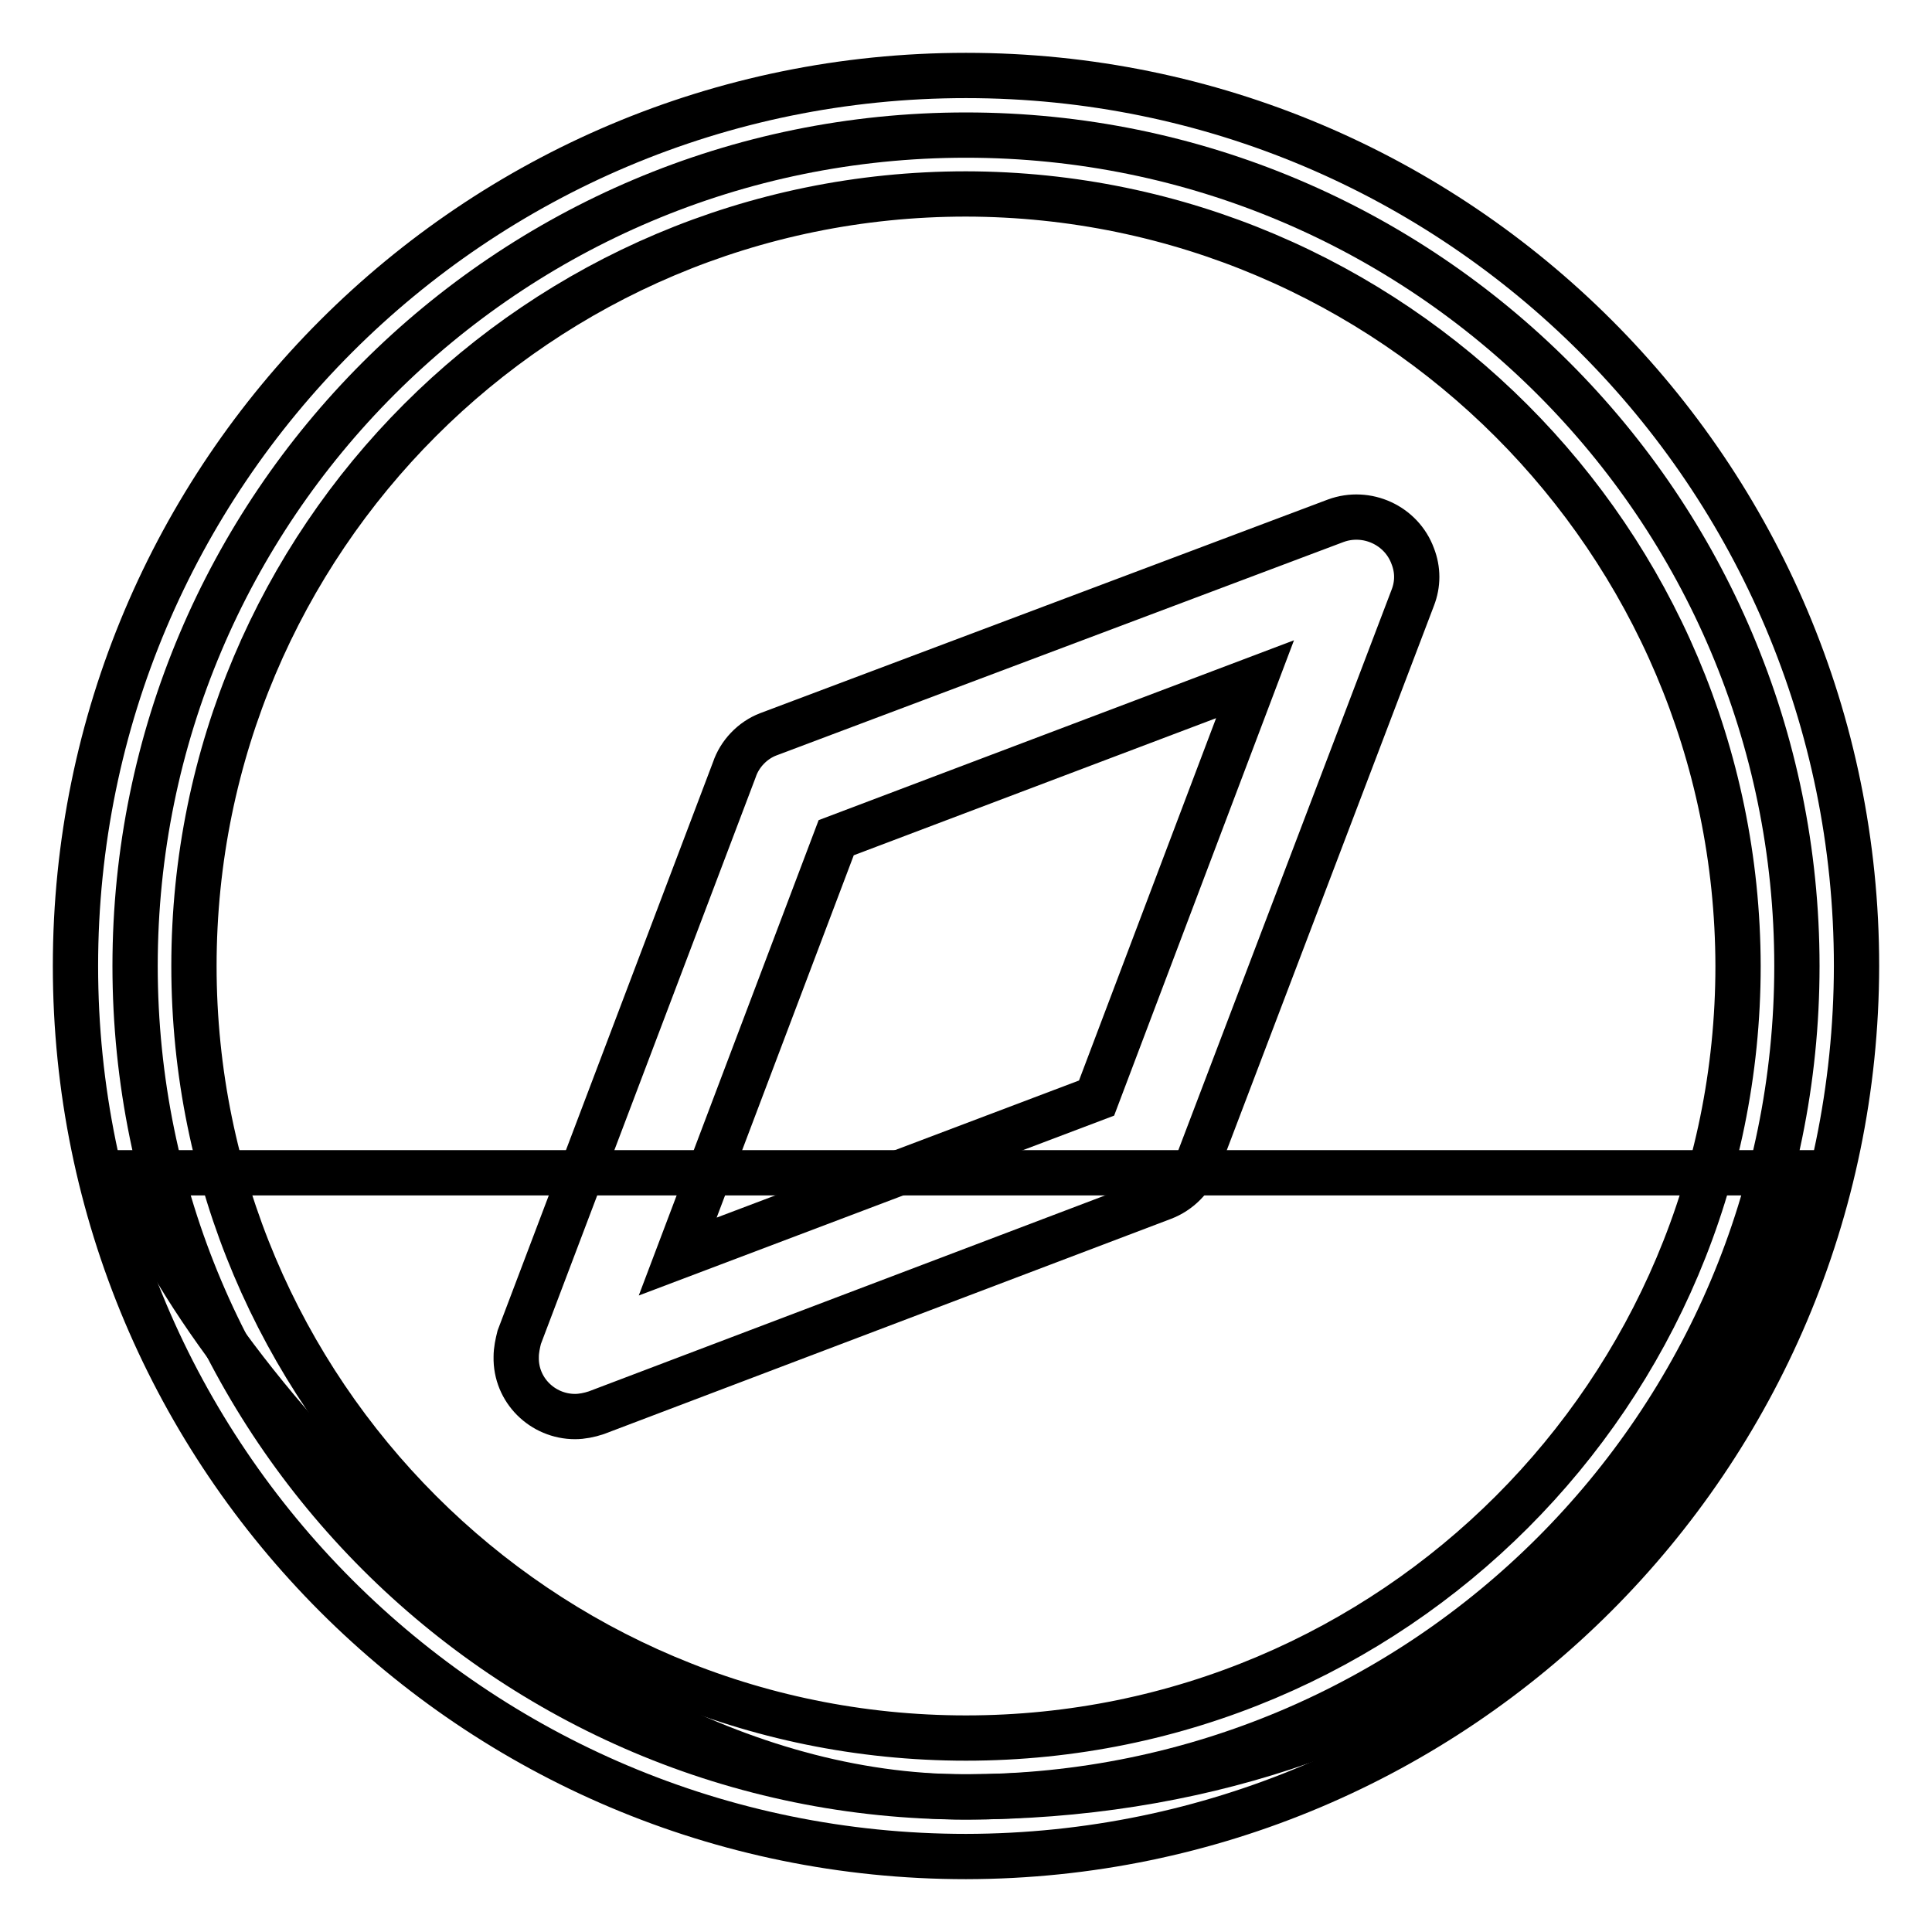
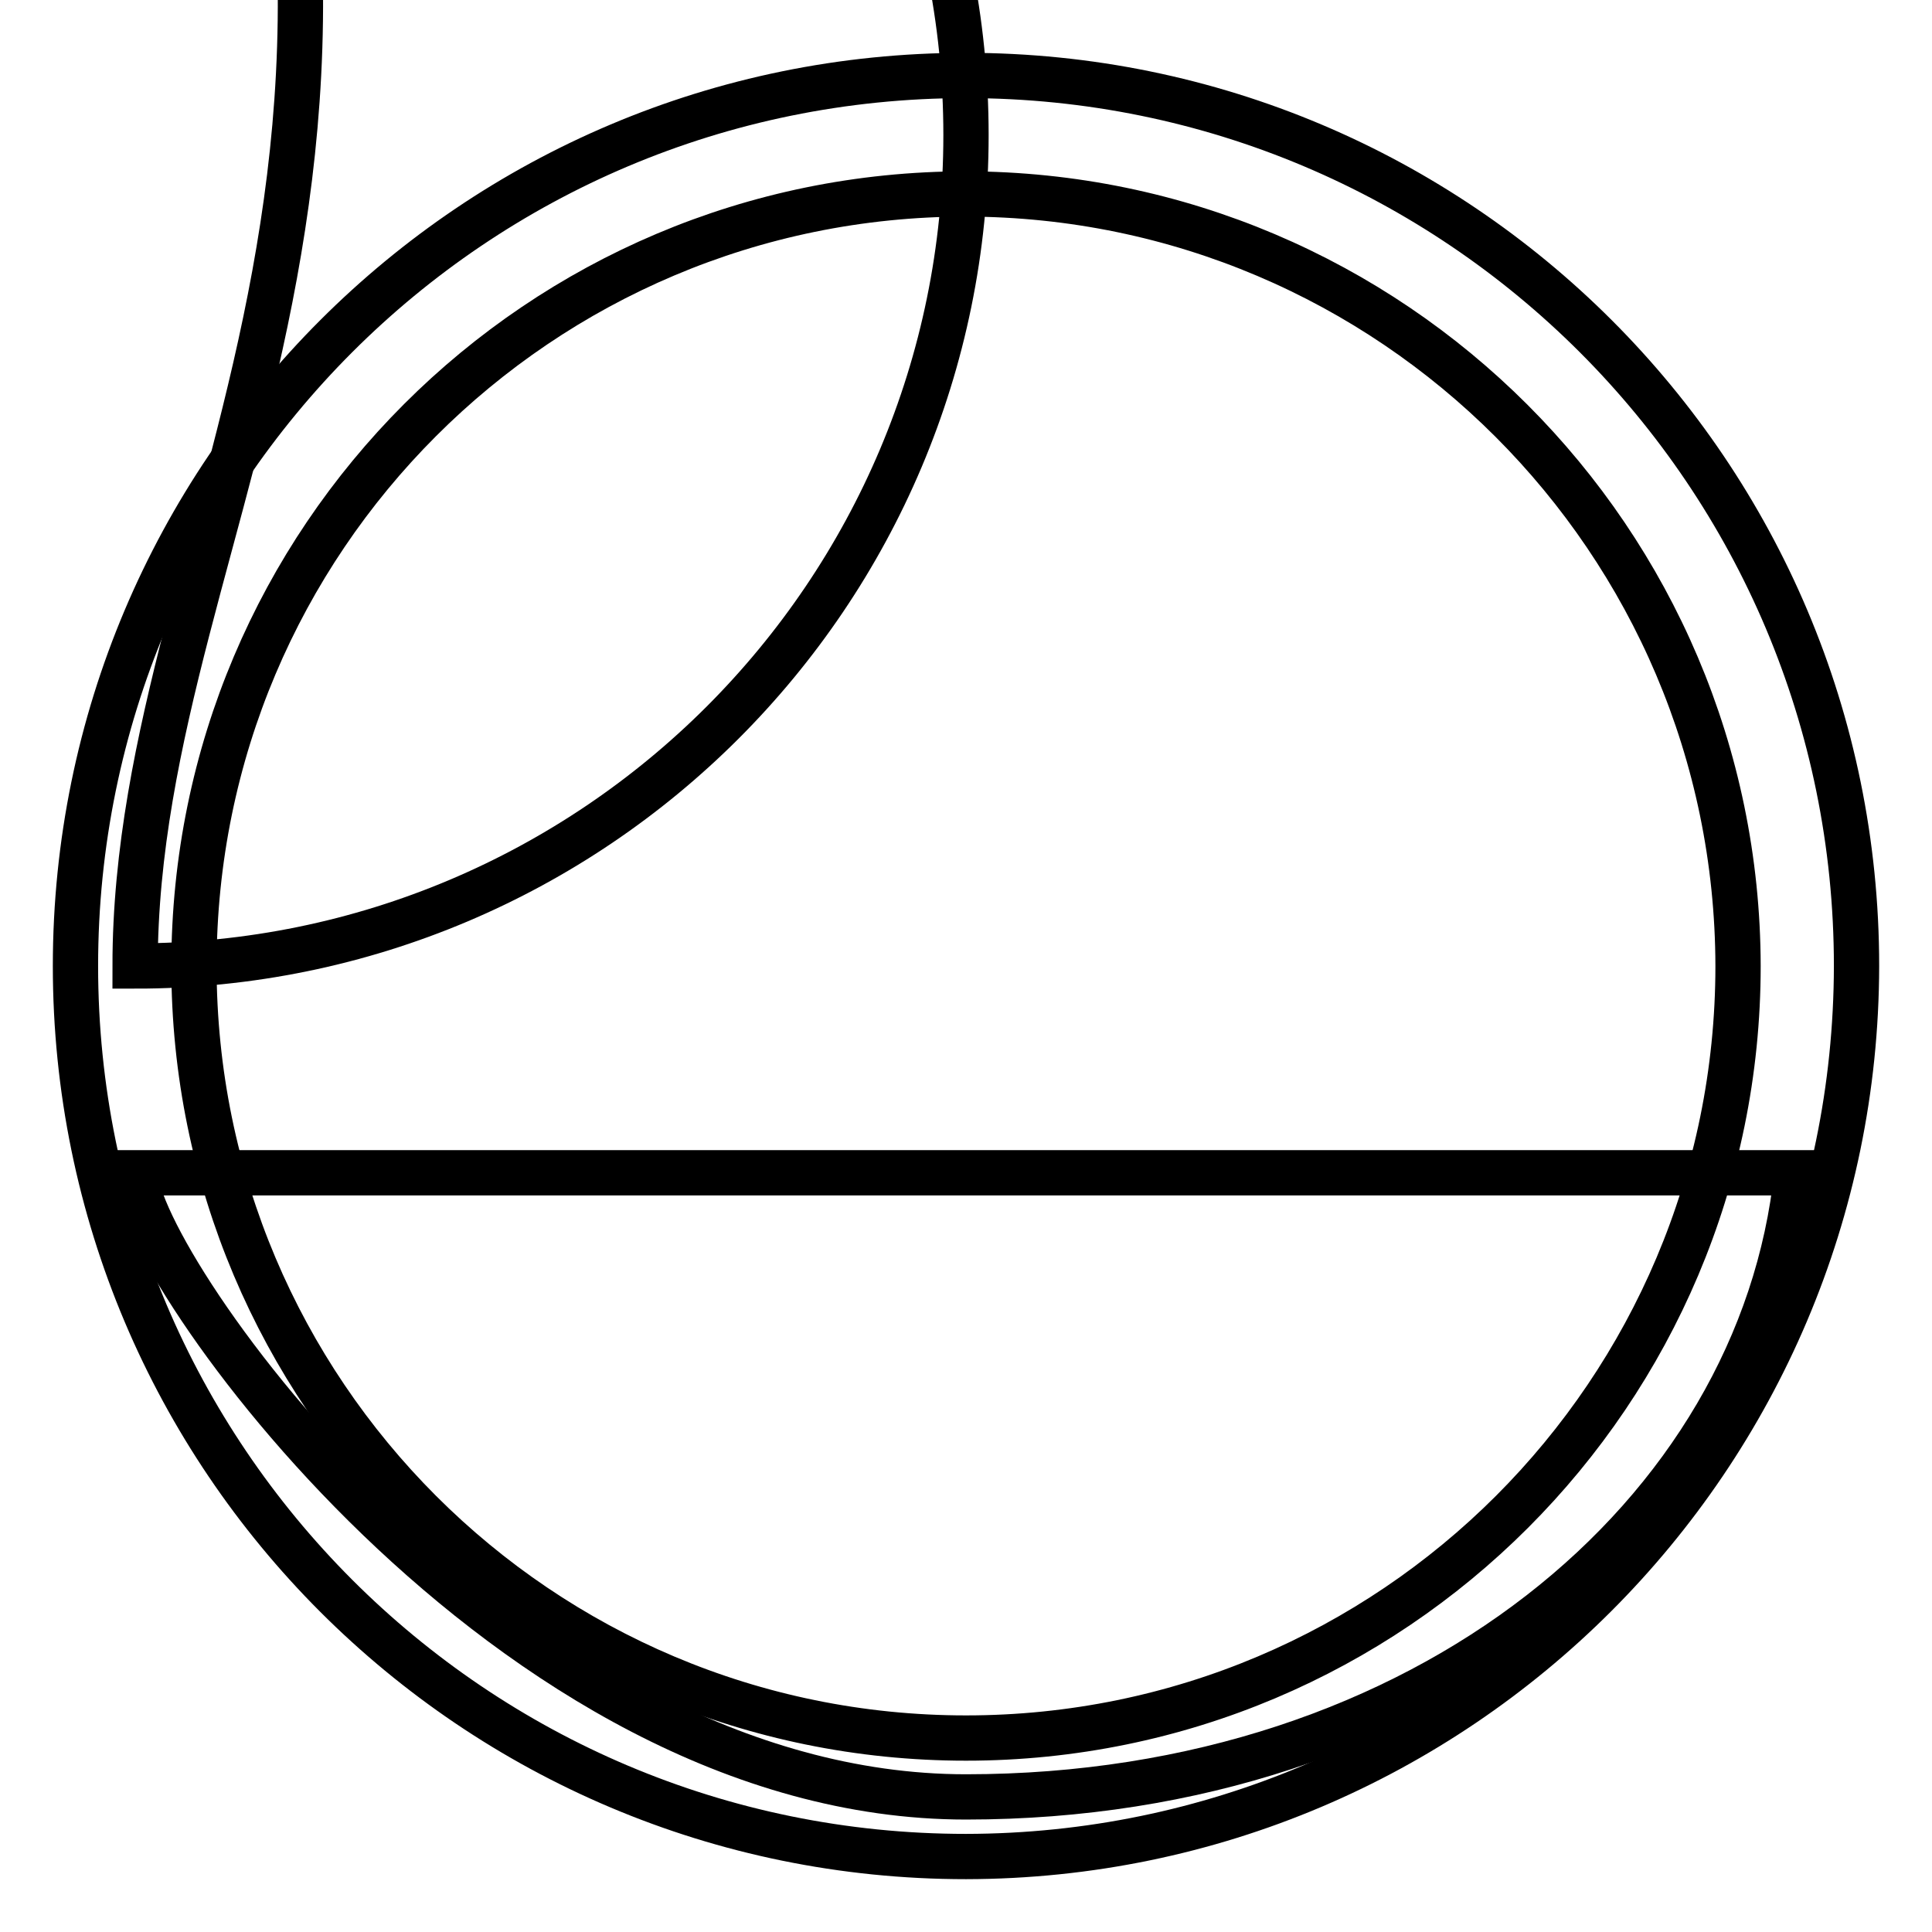
<svg xmlns="http://www.w3.org/2000/svg" version="1.1" x="0px" y="0px" viewBox="0 0 256 256" enable-background="new 0 0 256 256" xml:space="preserve">
  <g>
-     <path stroke-width="6" fill-opacity="0" stroke="#000000" d="M17.9,128c0,60.8,49.3,110.1,110.1,110.1c60.8,0,110.1-49.3,110.1-110.1c0-60.8-49.3-110.1-110.1-110.1 C67.2,17.9,17.9,67.2,17.9,128z" />
+     <path stroke-width="6" fill-opacity="0" stroke="#000000" d="M17.9,128c60.8,0,110.1-49.3,110.1-110.1c0-60.8-49.3-110.1-110.1-110.1 C67.2,17.9,17.9,67.2,17.9,128z" />
    <path stroke-width="6" fill-opacity="0" stroke="#000000" d="M238.1,155.4c-4.7,45.4-49.3,82.7-110.1,82.7c-60.8,0-110.1-70.8-110.1-82.7H238.1z" />
-     <path stroke-width="6" fill-opacity="0" stroke="#000000" d="M76.2,187.7c-4.3,0-7.9-3.5-7.8-7.9c0-0.9,0.2-1.8,0.4-2.6L97.3,102c0.7-2.1,2.4-3.9,4.5-4.7L177,69 c4.1-1.5,8.7,0.6,10.2,4.7c0.7,1.8,0.7,3.7,0,5.5l-28.5,74.9c-0.8,2.1-2.5,3.8-4.6,4.6L79,187.2C78.1,187.5,77.1,187.7,76.2,187.7z  M110.8,111l-21,55.5l55.5-21L166.3,90L110.8,111z" />
    <path stroke-width="6" fill-opacity="0" stroke="#000000" d="M128,246c-65.2,0-118-52.8-118-118C10,62.8,62.8,10,128,10s118,52.8,118,118 C245.9,193.1,193.1,245.9,128,246z M128,25.7C71.5,25.7,25.7,71.5,25.7,128c0,56.5,45.8,102.3,102.3,102.3S230.3,184.5,230.3,128 l0,0C230.2,71.6,184.4,25.8,128,25.7z" />
  </g>
</svg>